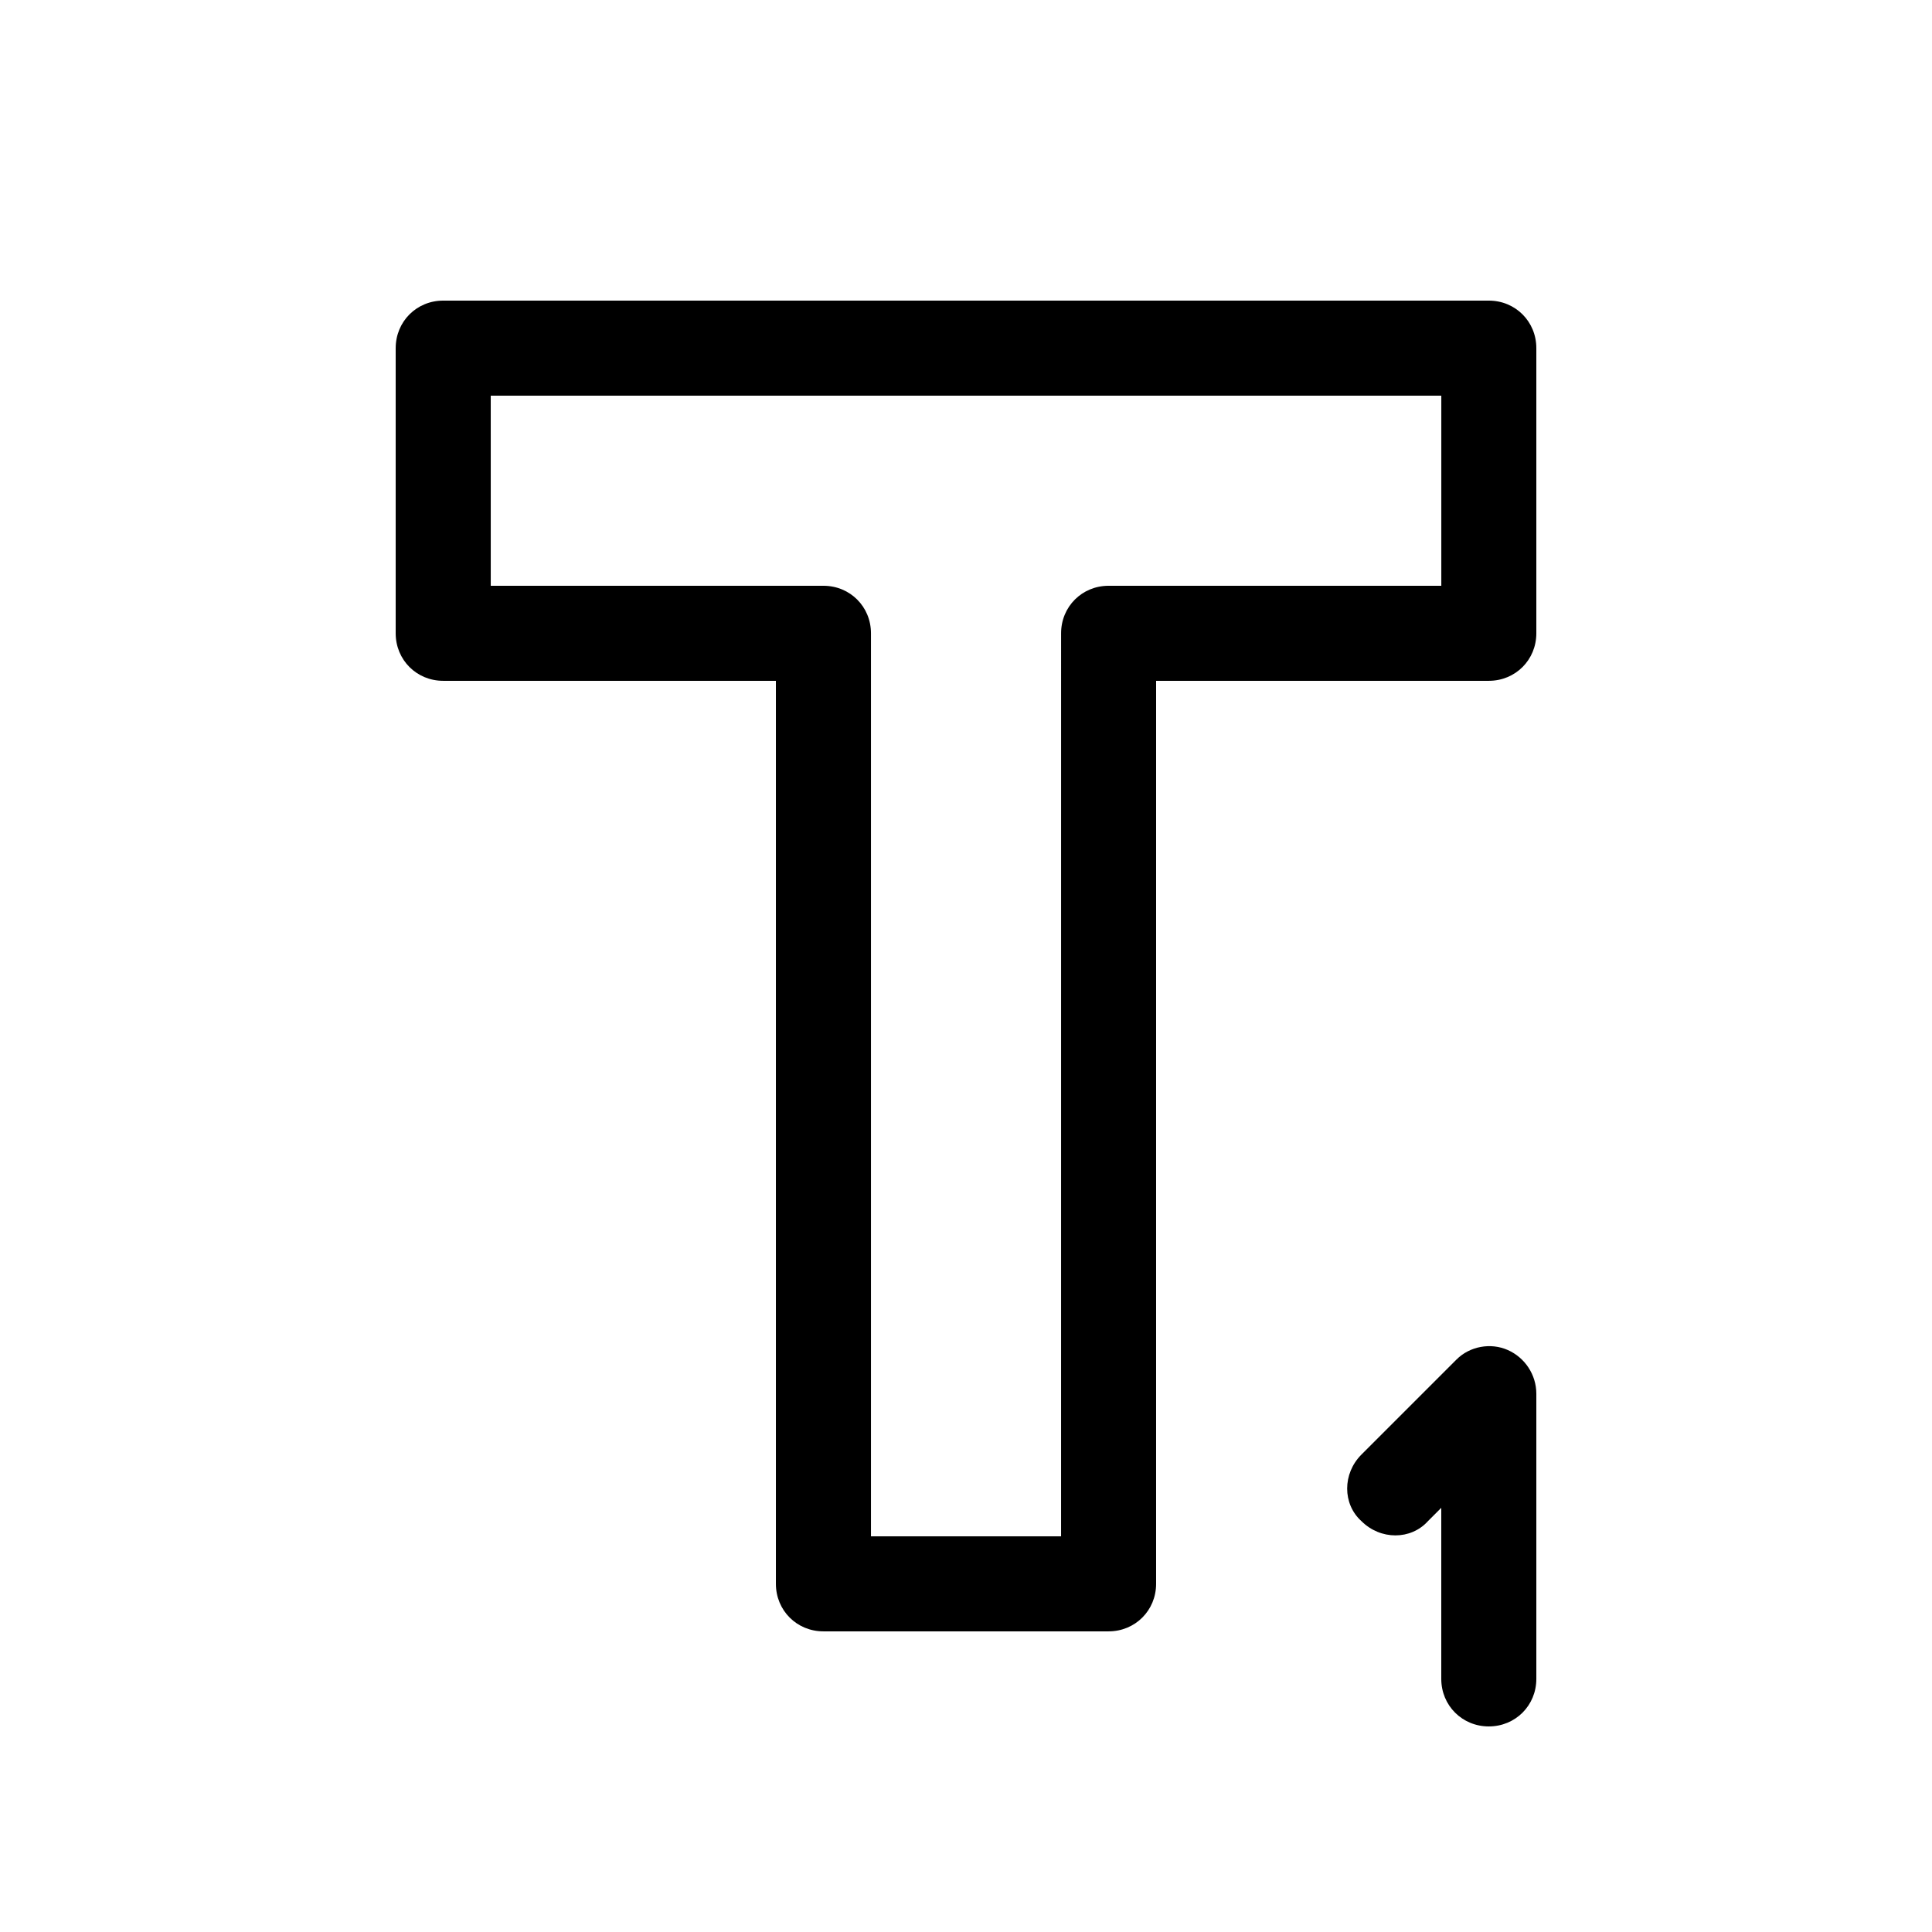
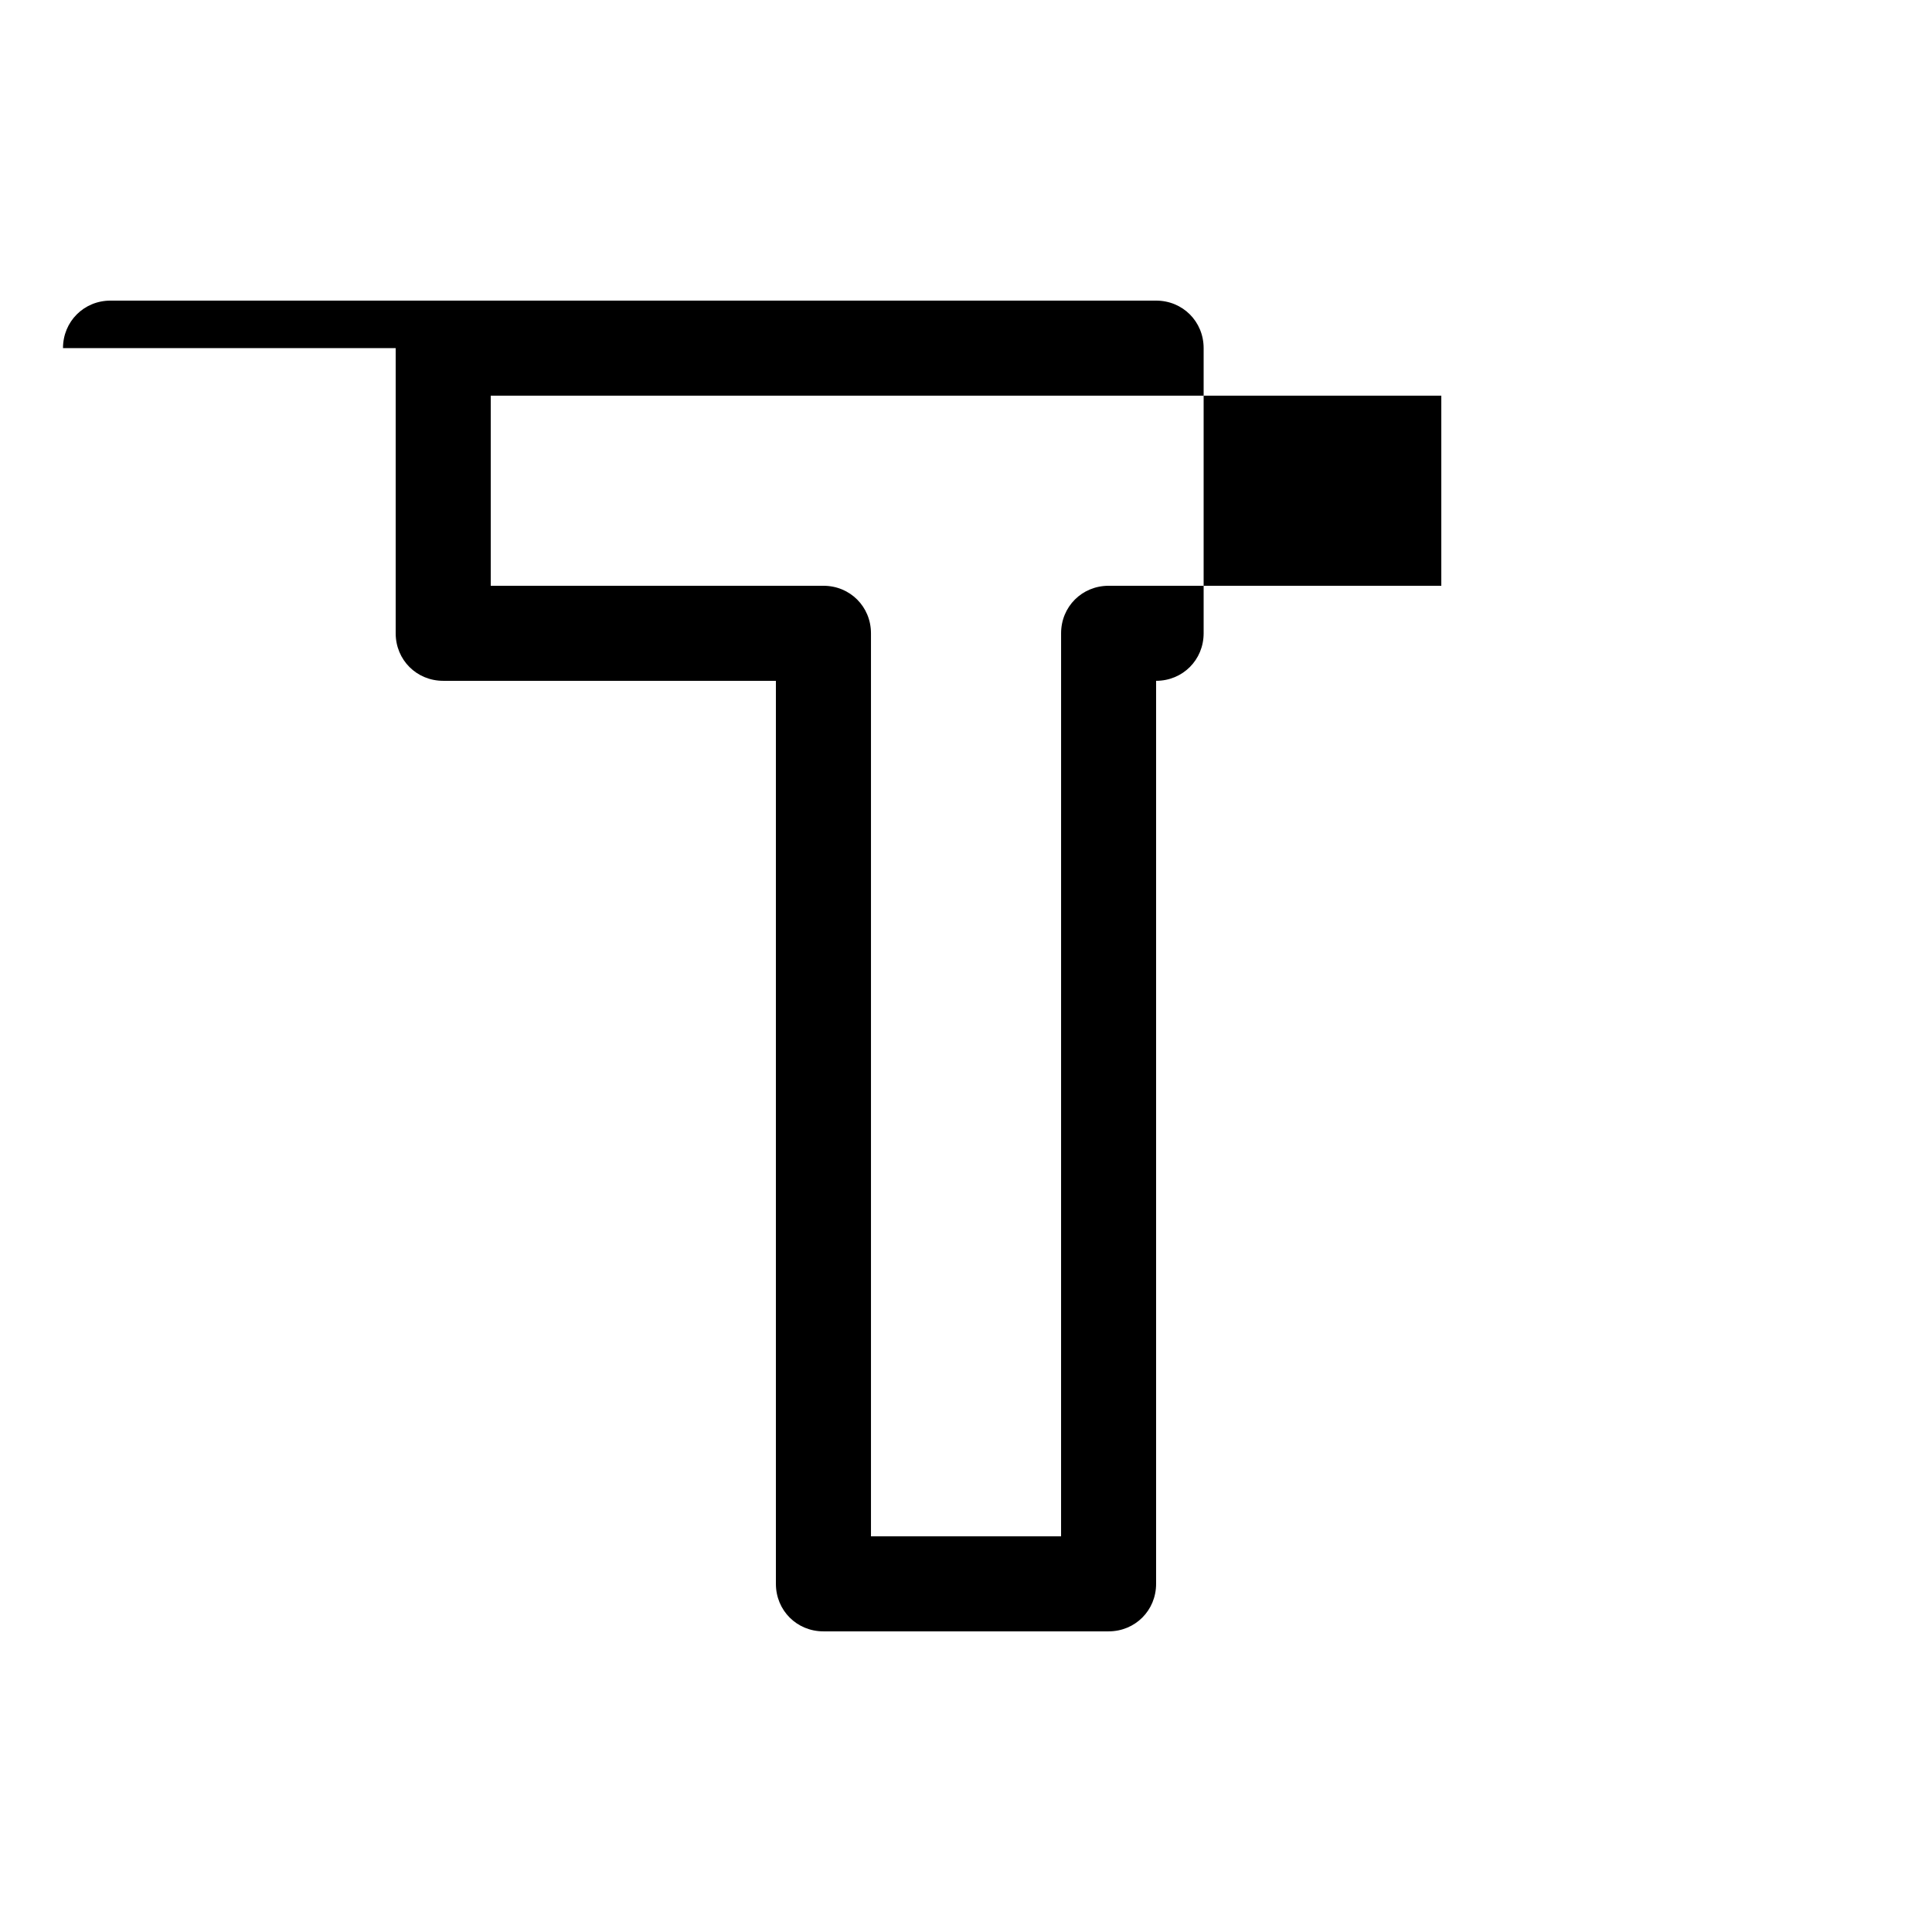
<svg xmlns="http://www.w3.org/2000/svg" fill="#000000" width="800px" height="800px" version="1.1" viewBox="144 144 512 512">
  <g>
-     <path d="m248.86 236.26v75.57c0 7.055 5.543 12.594 12.594 12.594h88.168v239.31c0 7.055 5.543 12.594 12.594 12.594h75.57c7.055 0 12.594-5.543 12.594-12.594l0.004-239.31h88.168c7.055 0 12.594-5.543 12.594-12.594v-75.57c0-7.055-5.543-12.594-12.594-12.594h-277.09c-7.055-0.004-12.598 5.539-12.598 12.594zm25.191 12.594h251.91v50.383h-88.168c-7.055 0-12.594 5.543-12.594 12.594l-0.004 239.31h-50.379v-239.31c0-7.055-5.543-12.594-12.594-12.594h-88.168z" />
-     <path d="m538.55 601.52c7.055 0 12.594-5.543 12.594-12.594v-75.57c0-5.039-3.023-9.574-7.559-11.586-4.535-2.016-10.078-1.008-13.602 2.519l-25.191 25.191c-5.039 5.039-5.039 13.098 0 17.633 5.039 5.039 13.098 5.039 17.633 0l3.527-3.527v45.344c0 7.047 5.543 12.59 12.598 12.59z" />
+     <path d="m248.86 236.26v75.57c0 7.055 5.543 12.594 12.594 12.594h88.168v239.31c0 7.055 5.543 12.594 12.594 12.594h75.57c7.055 0 12.594-5.543 12.594-12.594l0.004-239.31c7.055 0 12.594-5.543 12.594-12.594v-75.57c0-7.055-5.543-12.594-12.594-12.594h-277.09c-7.055-0.004-12.598 5.539-12.598 12.594zm25.191 12.594h251.91v50.383h-88.168c-7.055 0-12.594 5.543-12.594 12.594l-0.004 239.31h-50.379v-239.31c0-7.055-5.543-12.594-12.594-12.594h-88.168z" />
  </g>
</svg>